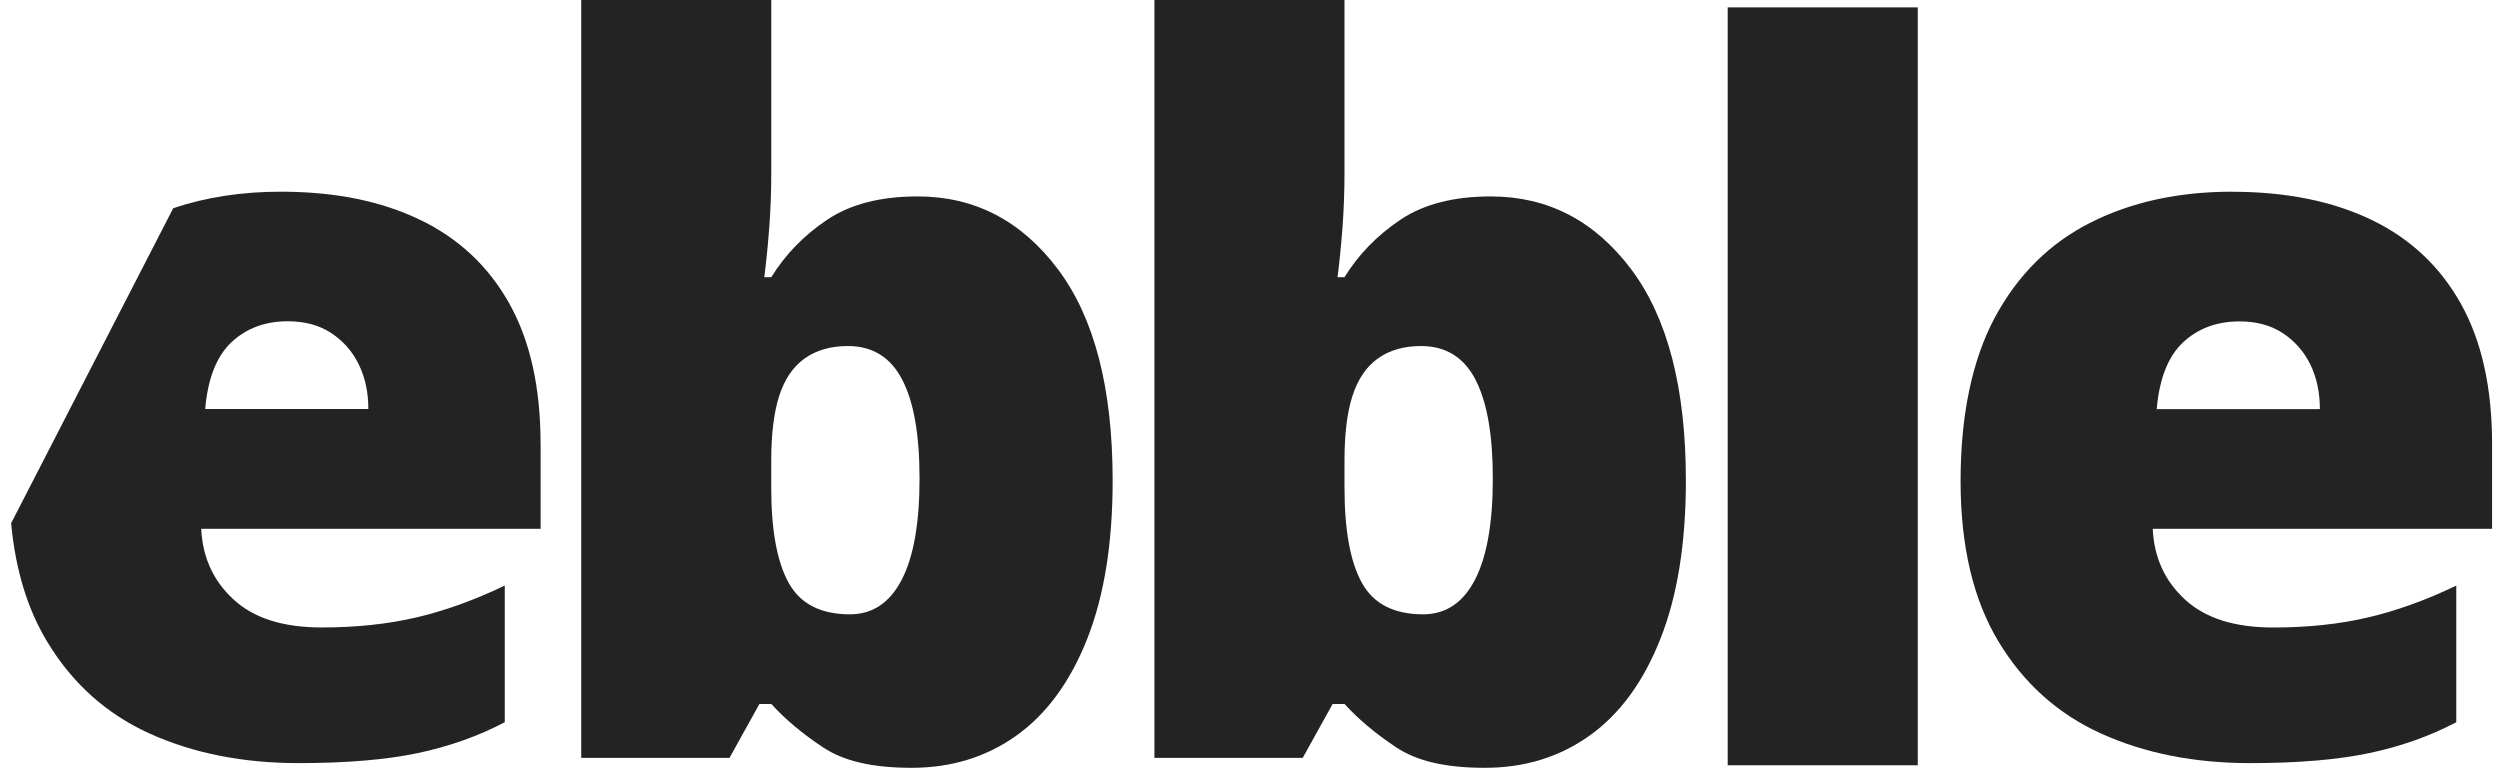
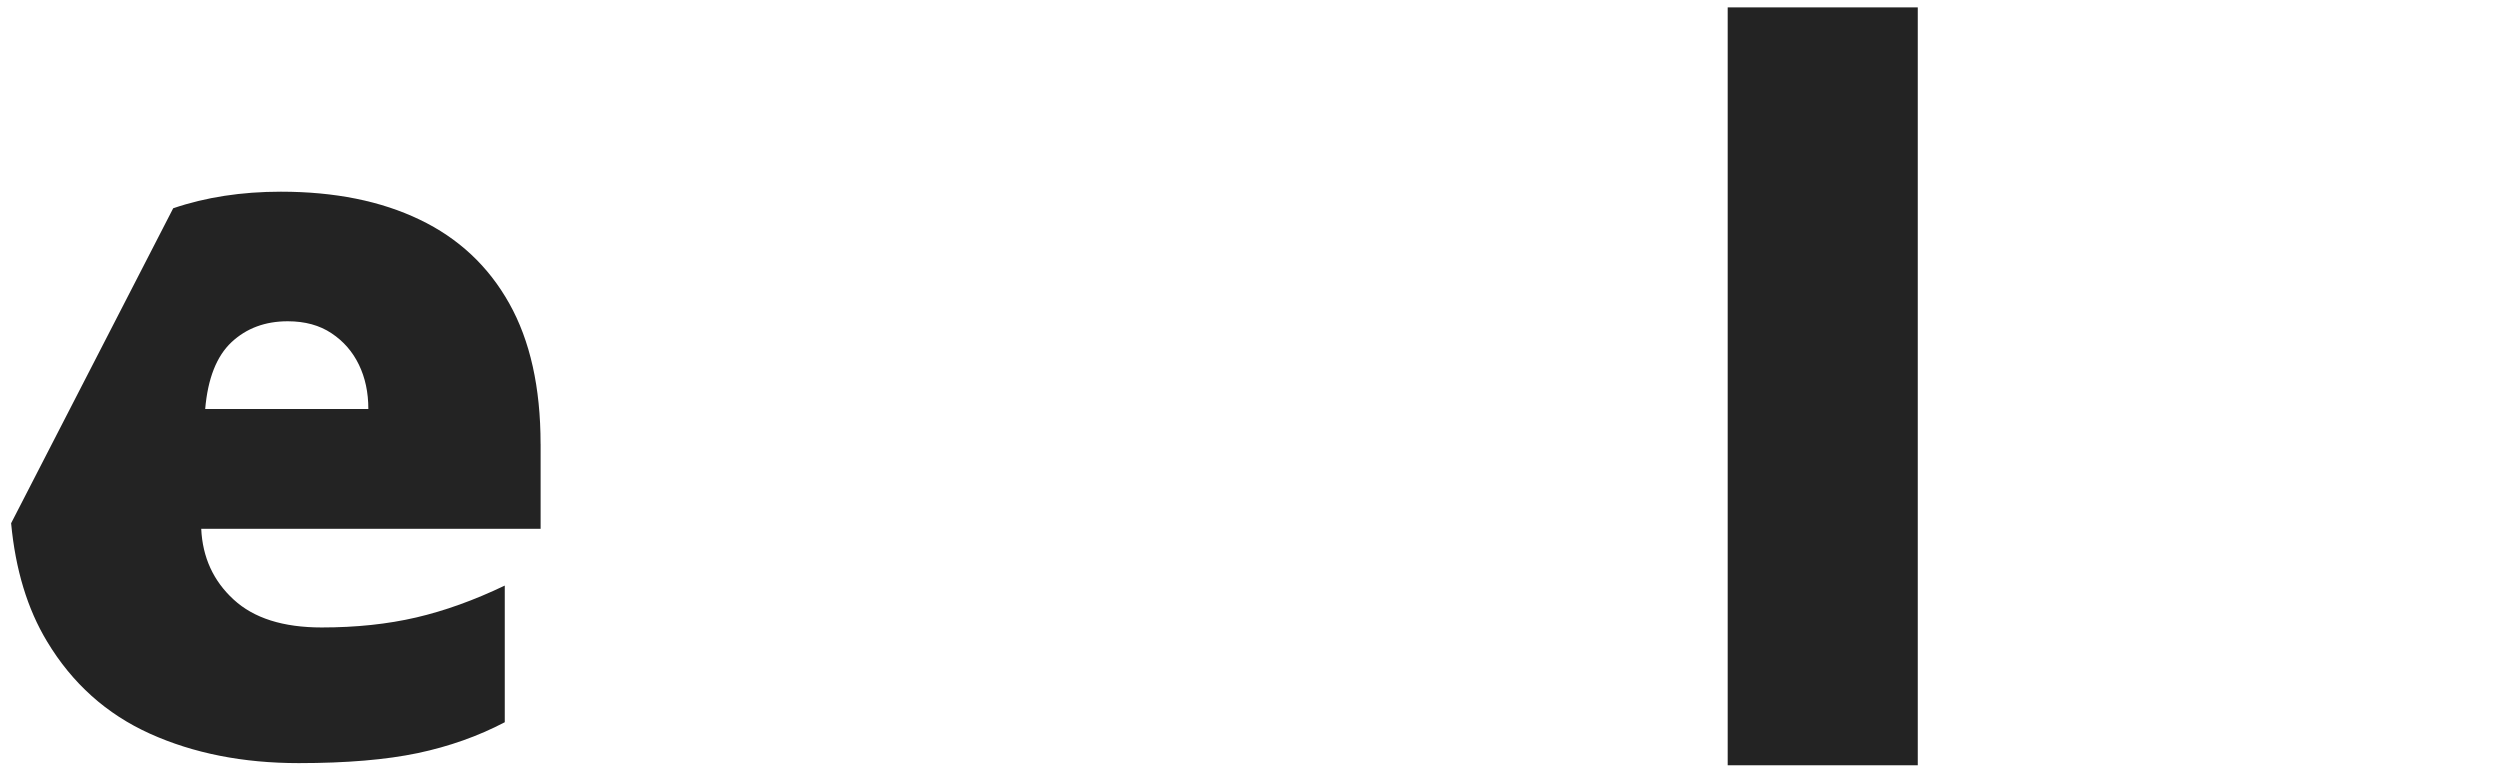
<svg xmlns="http://www.w3.org/2000/svg" width="65" height="20" viewBox="0 0 65 20" fill="none">
  <path d="M14.055 11.543C14.055 10.073 13.783 8.855 13.24 7.888C12.697 6.919 11.92 6.193 10.911 5.71C9.902 5.225 8.699 4.984 7.302 4.984C6.279 4.984 5.345 5.128 4.503 5.415L0.289 13.604C0.402 14.809 0.713 15.833 1.222 16.676C1.877 17.767 2.769 18.566 3.899 19.076C5.03 19.586 6.318 19.841 7.768 19.841C9.01 19.841 10.04 19.753 10.86 19.581C11.679 19.408 12.434 19.14 13.124 18.778V15.225C12.33 15.605 11.563 15.881 10.822 16.054C10.08 16.227 9.26 16.314 8.363 16.314C7.362 16.314 6.599 16.073 6.074 15.588C5.547 15.104 5.266 14.491 5.232 13.748H14.056V11.544L14.055 11.543ZM5.335 10.634C5.403 9.839 5.632 9.261 6.019 8.897C6.408 8.534 6.895 8.353 7.482 8.353C7.93 8.353 8.31 8.457 8.62 8.665C8.931 8.871 9.168 9.144 9.331 9.481C9.495 9.818 9.577 10.203 9.577 10.634H5.334H5.335Z" fill="#232323" />
-   <path d="M20.053 4.459C20.053 4.96 20.037 5.444 20.001 5.91C19.966 6.378 19.923 6.809 19.872 7.207H20.053C20.416 6.619 20.898 6.122 21.502 5.716C22.106 5.31 22.891 5.107 23.857 5.107C25.341 5.107 26.557 5.738 27.506 7C28.454 8.262 28.929 10.094 28.929 12.496C28.929 14.121 28.709 15.491 28.269 16.606C27.829 17.721 27.216 18.56 26.432 19.121C25.647 19.683 24.737 19.963 23.703 19.963C22.668 19.963 21.934 19.785 21.4 19.432C20.865 19.078 20.416 18.702 20.055 18.304H19.744L18.968 19.704H15.112V0H20.053V4.46V4.459ZM22.045 8.997C21.596 8.997 21.221 9.105 20.92 9.321C20.618 9.537 20.398 9.862 20.259 10.294C20.121 10.725 20.052 11.287 20.052 11.979V12.679C20.052 13.785 20.203 14.61 20.506 15.155C20.808 15.7 21.338 15.972 22.097 15.972C22.684 15.972 23.132 15.674 23.442 15.078C23.753 14.481 23.908 13.604 23.908 12.446C23.908 11.289 23.757 10.445 23.455 9.866C23.153 9.287 22.683 8.997 22.045 8.997Z" fill="#232323" />
-   <path d="M34.957 4.459C34.957 4.96 34.94 5.444 34.905 5.91C34.87 6.378 34.827 6.809 34.776 7.207H34.957C35.32 6.619 35.802 6.122 36.406 5.716C37.009 5.31 37.794 5.107 38.761 5.107C40.244 5.107 41.46 5.738 42.41 7C43.358 8.262 43.833 10.094 43.833 12.496C43.833 14.121 43.613 15.491 43.172 16.606C42.733 17.721 42.12 18.56 41.336 19.121C40.55 19.683 39.641 19.963 38.606 19.963C37.571 19.963 36.837 19.785 36.303 19.432C35.769 19.078 35.32 18.702 34.958 18.304H34.648L33.871 19.704H30.015V0H34.957V4.46V4.459ZM36.95 8.997C36.5 8.997 36.126 9.105 35.824 9.321C35.522 9.537 35.303 9.862 35.164 10.294C35.025 10.725 34.957 11.287 34.957 11.979V12.679C34.957 13.785 35.107 14.61 35.41 15.155C35.712 15.7 36.242 15.972 37.002 15.972C37.588 15.972 38.036 15.674 38.347 15.078C38.657 14.481 38.813 13.604 38.813 12.446C38.813 11.289 38.661 10.445 38.36 9.866C38.058 9.287 37.587 8.997 36.95 8.997Z" fill="#232323" />
  <path d="M49.862 19.897H44.92V0.192H49.862V19.897Z" fill="#232323" />
-   <path d="M58.041 4.986C59.438 4.986 60.642 5.229 61.651 5.712C62.66 6.196 63.436 6.922 63.979 7.89C64.522 8.858 64.794 10.077 64.794 11.545V13.749H55.971C56.005 14.493 56.285 15.106 56.811 15.589C57.337 16.074 58.101 16.315 59.101 16.315C59.998 16.315 60.818 16.229 61.56 16.055C62.301 15.883 63.069 15.607 63.863 15.226V18.778C63.173 19.141 62.417 19.409 61.598 19.581C60.779 19.753 59.748 19.841 58.506 19.841C57.056 19.841 55.767 19.586 54.637 19.076C53.508 18.566 52.615 17.767 51.959 16.677C51.303 15.588 50.975 14.197 50.975 12.503C50.975 10.809 51.273 9.357 51.868 8.251C52.464 7.145 53.291 6.324 54.353 5.788C55.414 5.252 56.643 4.984 58.04 4.984L58.041 4.986ZM58.222 8.357C57.636 8.357 57.148 8.539 56.76 8.901C56.372 9.264 56.144 9.844 56.074 10.638H60.317C60.317 10.206 60.235 9.821 60.072 9.483C59.908 9.147 59.671 8.874 59.361 8.667C59.05 8.46 58.67 8.356 58.222 8.356V8.357Z" fill="#232323" />
</svg>